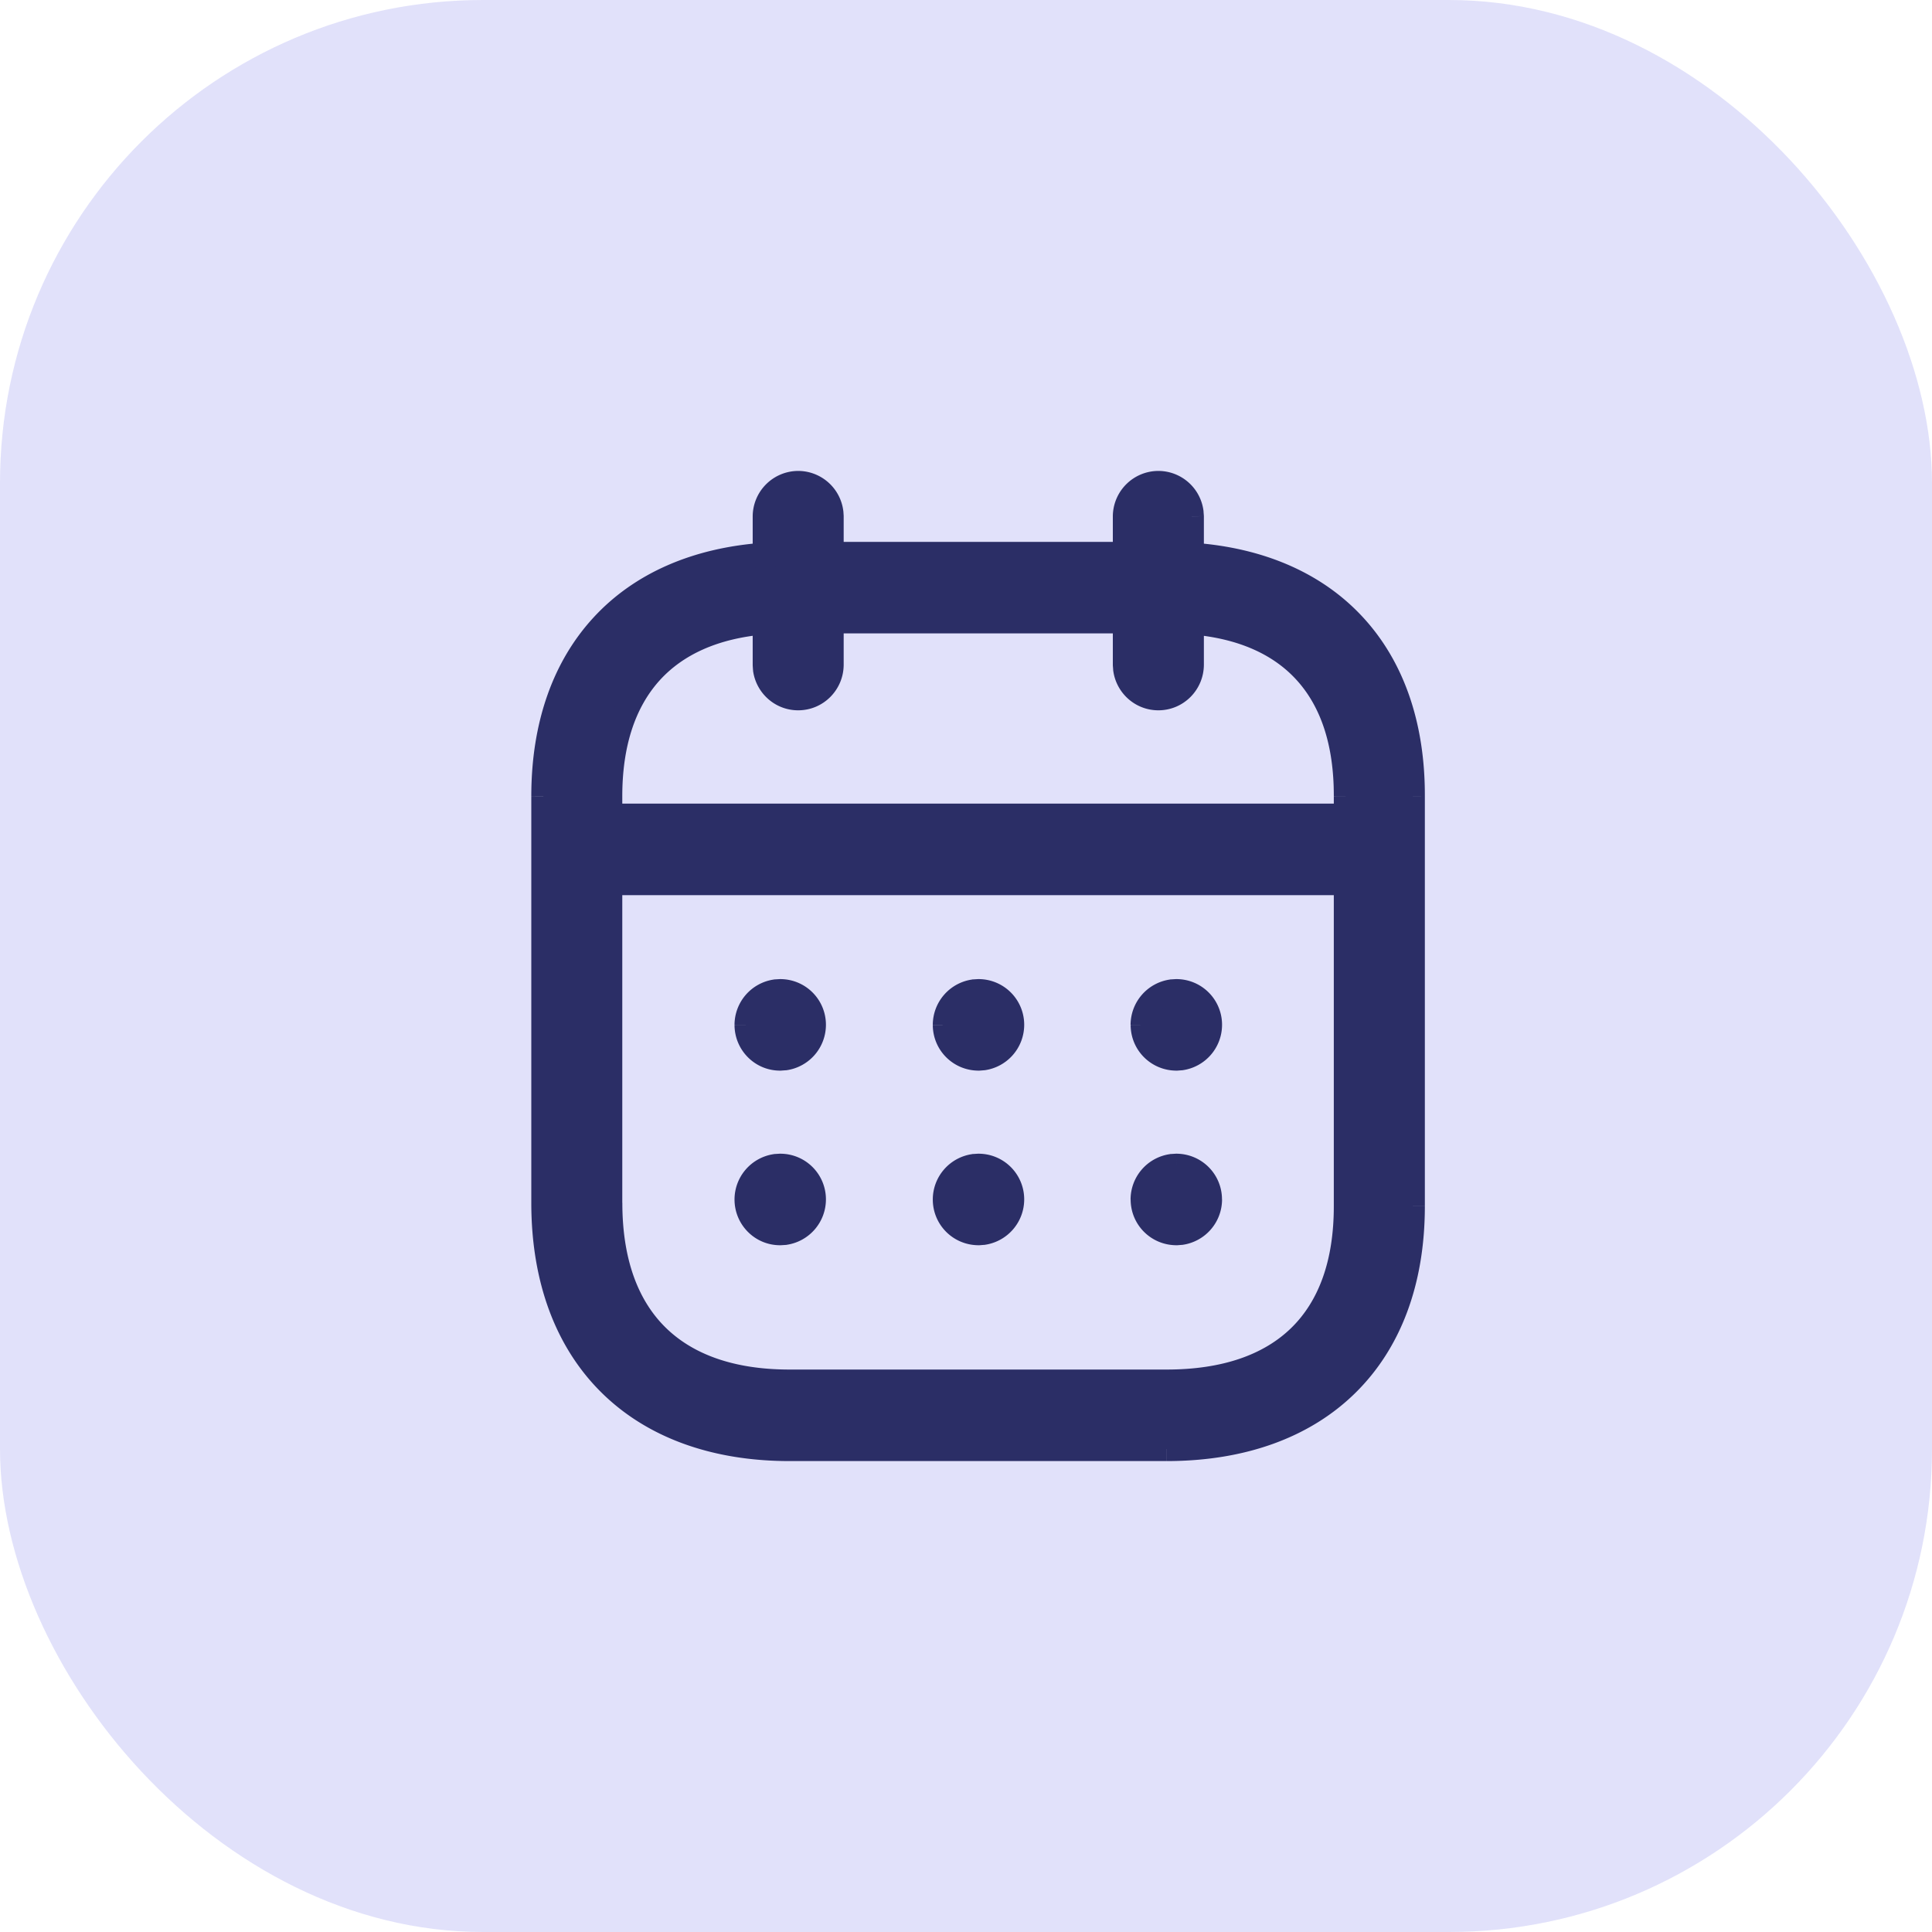
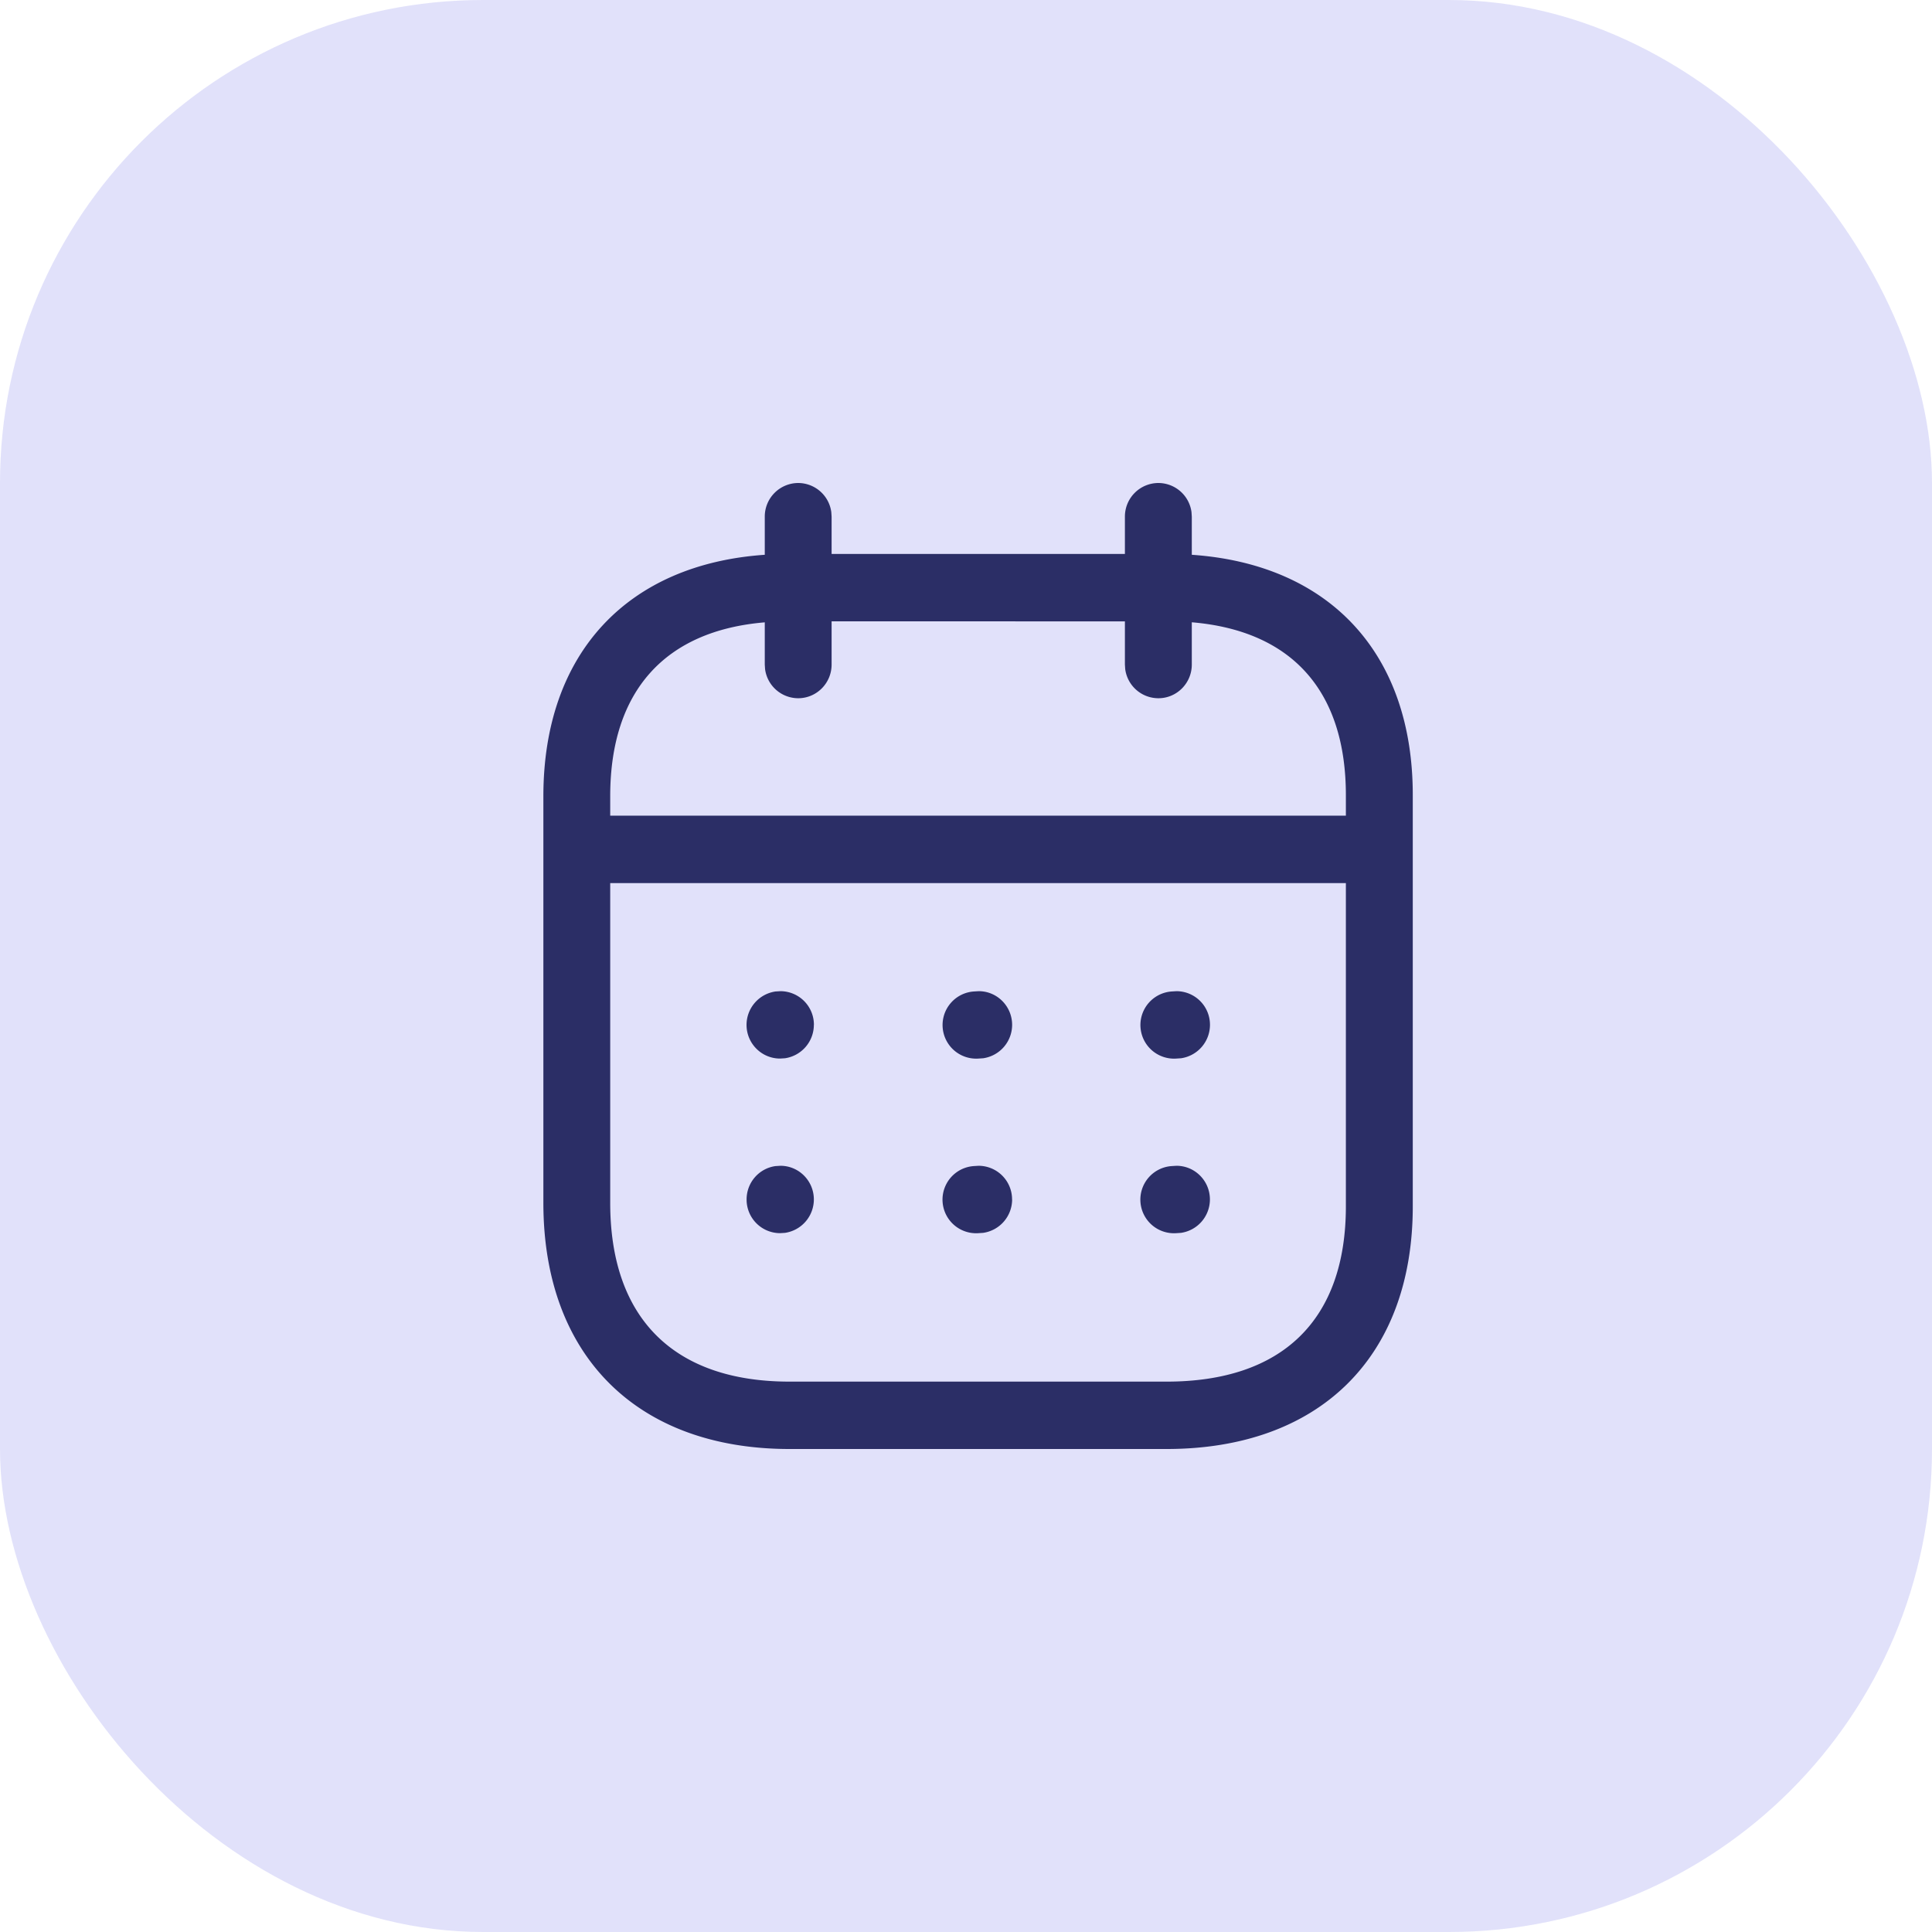
<svg xmlns="http://www.w3.org/2000/svg" fill="none" viewBox="0 0 32 32">
  <rect width="32" height="32" fill="#e1e1fa" rx="8" />
  <path fill="#2b2e66" fill-rule="evenodd" d="M19.735 8.482A.555.555 0 0 0 19.186 8a.556.556 0 0 0-.554.558v.617h-4.858v-.617l-.005-.076A.555.555 0 0 0 13.22 8a.556.556 0 0 0-.553.558v.631c-2.27.156-3.667 1.627-3.667 4v6.734C9 22.47 10.567 24 13.077 24h6.246c2.513 0 4.077-1.505 4.077-4.02v-6.791c.008-2.374-1.385-3.844-3.66-4v-.63zm-1.103 1.81v.715l.005.076a.555.555 0 0 0 .55.482c.305 0 .553-.25.553-.558v-.7c1.655.139 2.557 1.135 2.552 2.88v.323H10.107v-.321c0-1.744.908-2.743 2.56-2.881v.7l.005.075a.555.555 0 0 0 .548.482c.306 0 .554-.25.554-.558v-.716zm-8.525 4.335v5.296c0 1.922 1.064 2.961 2.97 2.961h6.246c1.913 0 2.969-1.017 2.969-2.904v-5.353zm9.934 2.348a.556.556 0 0 0-.554-.558l-.082.005a.557.557 0 0 0 .082 1.111l.075-.005a.56.56 0 0 0 .479-.553m-3.83-.558c.305 0 .553.25.553.558a.56.56 0 0 1-.479.553l-.075.005a.557.557 0 0 1-.082-1.111zm-2.73.558a.556.556 0 0 0-.554-.558l-.082.005a.56.56 0 0 0-.48.553c0 .308.249.558.555.558l.082-.005a.56.56 0 0 0 .478-.553m6.006 2.334c.306 0 .554.25.554.558a.56.56 0 0 1-.479.553l-.075.005a.557.557 0 0 1-.082-1.111zm-2.723.558a.556.556 0 0 0-.554-.558l-.082.005a.557.557 0 0 0 .082 1.111l.075-.005a.56.56 0 0 0 .48-.553m-3.837-.558c.305 0 .553.25.553.558a.56.56 0 0 1-.478.553l-.082.005a.556.556 0 0 1-.554-.558c0-.283.208-.516.479-.553z" clip-rule="evenodd" />
-   <path fill="#2b2e66" d="m19.735 8.482.2-.013-.002-.013zm-1.103.693v.2h.2v-.2zm-4.858 0h-.2v.2h.2zm0-.617h.2v-.013zm-.005-.076.2-.013-.002-.013zm-1.102.707.013.2.187-.013v-.187zM9 19.923h-.2zM19.323 24v.2zm4.077-4.02h.2zm0-6.791h-.2zm-3.66-4h-.2v.187l.186.012zm0-.63h.2v-.014zm-1.108 2.448h-.2v.013zm0-.716h.2v-.2h-.2zm.005.792-.2.013.002.014zm1.103-.775.017-.2-.217-.018v.218zm2.552 2.879h-.2zm0 .323v.2h.2v-.2zm-12.185 0h-.2v.2h.2zm0-.321h-.2zm2.56-2.881h.2v-.217l-.217.018zm0 .7h-.2v.012zm.005.075-.2.013.002.014zm1.102-.792v-.2h-.2v.2zm-3.667 4.336v-.2h-.2v.2zm9.216 8.257v.2zm2.969-2.904h.2zm0-5.353h.2v-.2h-.2zm-2.805 1.79v-.2h-.012zm-.082.005-.012-.2h-.008l-.007.002zm.082 1.11v.201h.014zm.075-.004.014.2.013-.002zm-3.352-1.111v-.2h-.012zm.075 1.11.014.2.014-.001zm-.075.006v.2h.014zm-.082-1.111-.012-.2h-.008l-.007.002zm-3.201-.005v-.2h-.013zm-.082.005-.013-.2h-.007l-.008.002zm.075 1.11v.201h.012zm.082-.004.012.2.007-.001.008-.001zm6.485 1.78v-.2l-.012.001zm.075 1.112.014.2.013-.002zm-.075.005v.2h.014zm-.082-1.111-.012-.2h-.008l-.007.002zm-3.195-.005v-.2h-.012zm-.082.005-.012-.2h-.008l-.007.002zm.082 1.111v.2h.014zm.075-.005.014.2.014-.002zm-3.358-1.111v-.2h-.013zm.075 1.111.012.2h.007l.008-.002zm-.082.005v.2h.012zm-.075-1.111-.013-.2h-.007l-.008.002zM19.186 8v.2c.178 0 .327.133.35.31l.199-.028.198-.026a.755.755 0 0 0-.747-.656zm-.554.558h.2c0-.2.16-.358.354-.358v-.4a.756.756 0 0 0-.754.758zm0 .617h.2v-.617h-.4v.617zm-4.858 0v.2h4.858v-.4h-4.858zm0 0h.2v-.617h-.4v.617zm0-.617.2-.013-.005-.076-.2.013-.2.014.006.075zm-.005-.076.198-.026a.755.755 0 0 0-.747-.656v.4c.178 0 .327.133.351.31zM13.22 8v-.2a.756.756 0 0 0-.753.758h.4c0-.2.16-.358.353-.358zm-.553.558h-.2v.631h.4v-.63zM9 13.188h.2c0-1.146.337-2.055.93-2.694.591-.64 1.456-1.03 2.55-1.105l-.013-.2-.014-.2c-1.176.082-2.144.505-2.817 1.233-.674.728-1.036 1.74-1.036 2.967zm0 6.735h.2V13.19h-.4v6.734zM13.077 24v-.2c-1.214 0-2.178-.37-2.839-1.025-.66-.656-1.038-1.62-1.038-2.852h-.4c0 1.315.405 2.39 1.156 3.136.75.745 1.825 1.141 3.121 1.141zm6.246 0v-.2h-6.246v.4h6.246zm4.077-4.02h-.2c0 1.215-.377 2.165-1.036 2.81-.66.647-1.624 1.01-2.84 1.01v.4c1.296 0 2.37-.389 3.12-1.124.751-.736 1.156-1.796 1.156-3.096zm0-6.791h-.2v6.79h.4v-6.79zm-3.66-4-.014.2c1.097.075 1.962.465 2.553 1.104.59.64.925 1.548.921 2.695h.2l.2.001c.004-1.226-.355-2.24-1.027-2.967-.673-.729-1.642-1.152-2.82-1.233zm0-.63h-.2v.63h.4v-.63zm-.005-.077-.2.014.005.075.2-.013.2-.013-.006-.076zm-1.103 2.525h.2v-.716h-.4v.716zm.005.076.2-.014-.005-.075-.2.013-.2.013.006.076zm.55.482v-.2a.355.355 0 0 1-.352-.309l-.198.027-.198.027c.05.369.364.655.747.655zm.553-.558h-.2c0 .2-.16.358-.354.358v.4c.418 0 .754-.34.754-.758zm0-.7h-.2v.7h.4v-.7zm2.552 2.88h.2c.003-.905-.23-1.644-.704-2.175-.475-.533-1.167-.832-2.032-.904l-.016.2-.017.2c.79.065 1.377.333 1.766.77.39.437.605 1.07.603 1.908zm0 .323h.2v-.323h-.4v.323zm-12.185 0v.2h12.185v-.4H10.107zm0-.321h-.2v.321h.4v-.321zm2.56-2.881-.017-.2c-.863.073-1.556.373-2.031.905s-.712 1.27-.712 2.176h.4c0-.838.218-1.47.61-1.91.391-.437.978-.706 1.766-.772zm0 0h-.2v.7h.4v-.7zm0 .7-.2.012.005.076.2-.013.2-.014-.006-.075zm.005.075-.199.027c.05.369.364.655.747.655v-.4a.355.355 0 0 1-.35-.309zm.548.482v.2c.418 0 .754-.34.754-.758h-.4c0 .2-.16.358-.354.358zm.554-.558h.2v-.716h-.4v.716zm4.858-.716v-.2h-4.858v.4h4.858zm-8.525 4.336h-.2v5.296h.4v-5.296zm0 5.296h-.2c0 .997.277 1.795.83 2.343s1.352.818 2.34.818v-.4c-.918 0-1.603-.25-2.059-.702-.455-.451-.71-1.134-.71-2.059zm2.97 2.961v.2h6.246v-.4h-6.246zm6.246 0v.2c.99 0 1.79-.264 2.341-.801.553-.538.828-1.323.828-2.303h-.4c0 .907-.253 1.575-.707 2.017s-1.14.687-2.062.687zm2.969-2.904h.2v-5.353h-.4v5.353zm0-5.353v-.2H10.107v.4h12.185zm-2.805 1.79v.2c.194 0 .354.159.354.358h.4a.756.756 0 0 0-.754-.758zm-.082.005.012.2.082-.006-.012-.2-.012-.199-.082.005zm-.479.553h.2c0-.183.135-.332.306-.355l-.027-.198-.027-.198a.76.76 0 0 0-.652.75zm.561.558v-.2a.357.357 0 0 1-.36-.358h-.4c0 .419.337.758.76.758zm.075-.005-.013-.2-.075.005.013.2.014.2.075-.006zm.479-.553h-.2a.36.36 0 0 1-.306.355l.027.198.027.198a.76.76 0 0 0 .652-.751zm-3.277 0h.2a.756.756 0 0 0-.754-.758v.4c.194 0 .354.159.354.358zm-.479.553.027.198a.76.76 0 0 0 .652-.751h-.4a.36.36 0 0 1-.306.355zm-.075.005.014.2.075-.006-.014-.2-.013-.199-.075.005zm-.56-.558h-.2c0 .419.337.758.76.758v-.4a.357.357 0 0 1-.36-.358zm.478-.553-.027-.198a.76.76 0 0 0-.651.75h.4c0-.182.134-.33.305-.354zm.082-.005-.012-.2-.082.005.012.2.013.2.082-.006zm-3.283 0v.2c.193 0 .353.159.353.358h.4a.756.756 0 0 0-.753-.758zm-.082.005.012.2.082-.006-.012-.2-.013-.199-.082.005zm-.48.553h.2c0-.183.135-.332.307-.355l-.027-.198-.028-.198a.76.76 0 0 0-.651.75zm.555.558v-.2a.356.356 0 0 1-.354-.358h-.4c0 .417.336.758.754.758zm.082-.005-.013-.2-.082.005.013.2.012.2.082-.006zm.478-.553h-.2a.36.36 0 0 1-.305.355l.027.198.027.198a.76.76 0 0 0 .651-.751zm6.56 2.892h.2a.756.756 0 0 0-.753-.758v.4c.194 0 .354.159.354.358zm-.478.553.027.198a.76.76 0 0 0 .652-.751h-.4a.36.36 0 0 1-.306.355zm-.075.005.014.2.075-.006-.014-.199-.013-.2-.075.006zm-.56-.558h-.2c0 .419.337.758.76.758v-.4a.357.357 0 0 1-.36-.358zm.478-.553-.027-.198a.76.76 0 0 0-.652.751h.4c0-.182.135-.332.306-.355zm.082-.005-.012-.2-.082.005.012.2.012.2.082-.006zm-3.277 0v.2c.194 0 .354.159.354.358h.4a.756.756 0 0 0-.754-.758zm-.082.005.013.2.082-.006-.013-.2-.012-.199-.082.005zm-.479.553h.2c0-.182.135-.332.306-.355l-.027-.198-.027-.198a.76.76 0 0 0-.651.751zm.561.558v-.2a.357.357 0 0 1-.36-.358h-.4c0 .419.337.758.76.758zm.075-.005-.013-.2-.075.006.013.2.014.199.075-.006zm.48-.553h-.2a.36.36 0 0 1-.307.355l.027.198.027.198a.76.76 0 0 0 .652-.751zm-3.285 0h.2a.756.756 0 0 0-.753-.758v.4c.193 0 .353.159.353.358zm-.478.553.027.198a.76.76 0 0 0 .651-.751h-.4a.36.36 0 0 1-.305.355zm-.082.005.012.2.082-.005-.012-.2-.013-.2-.082.006zm-.554-.558h-.2c0 .417.336.758.754.758v-.4a.356.356 0 0 1-.354-.358zm.479-.553-.028-.198a.76.76 0 0 0-.651.751h.4c0-.182.134-.332.306-.355zm.082-.005-.013-.2-.082.005.012.2.013.2.082-.006z" />
</svg>